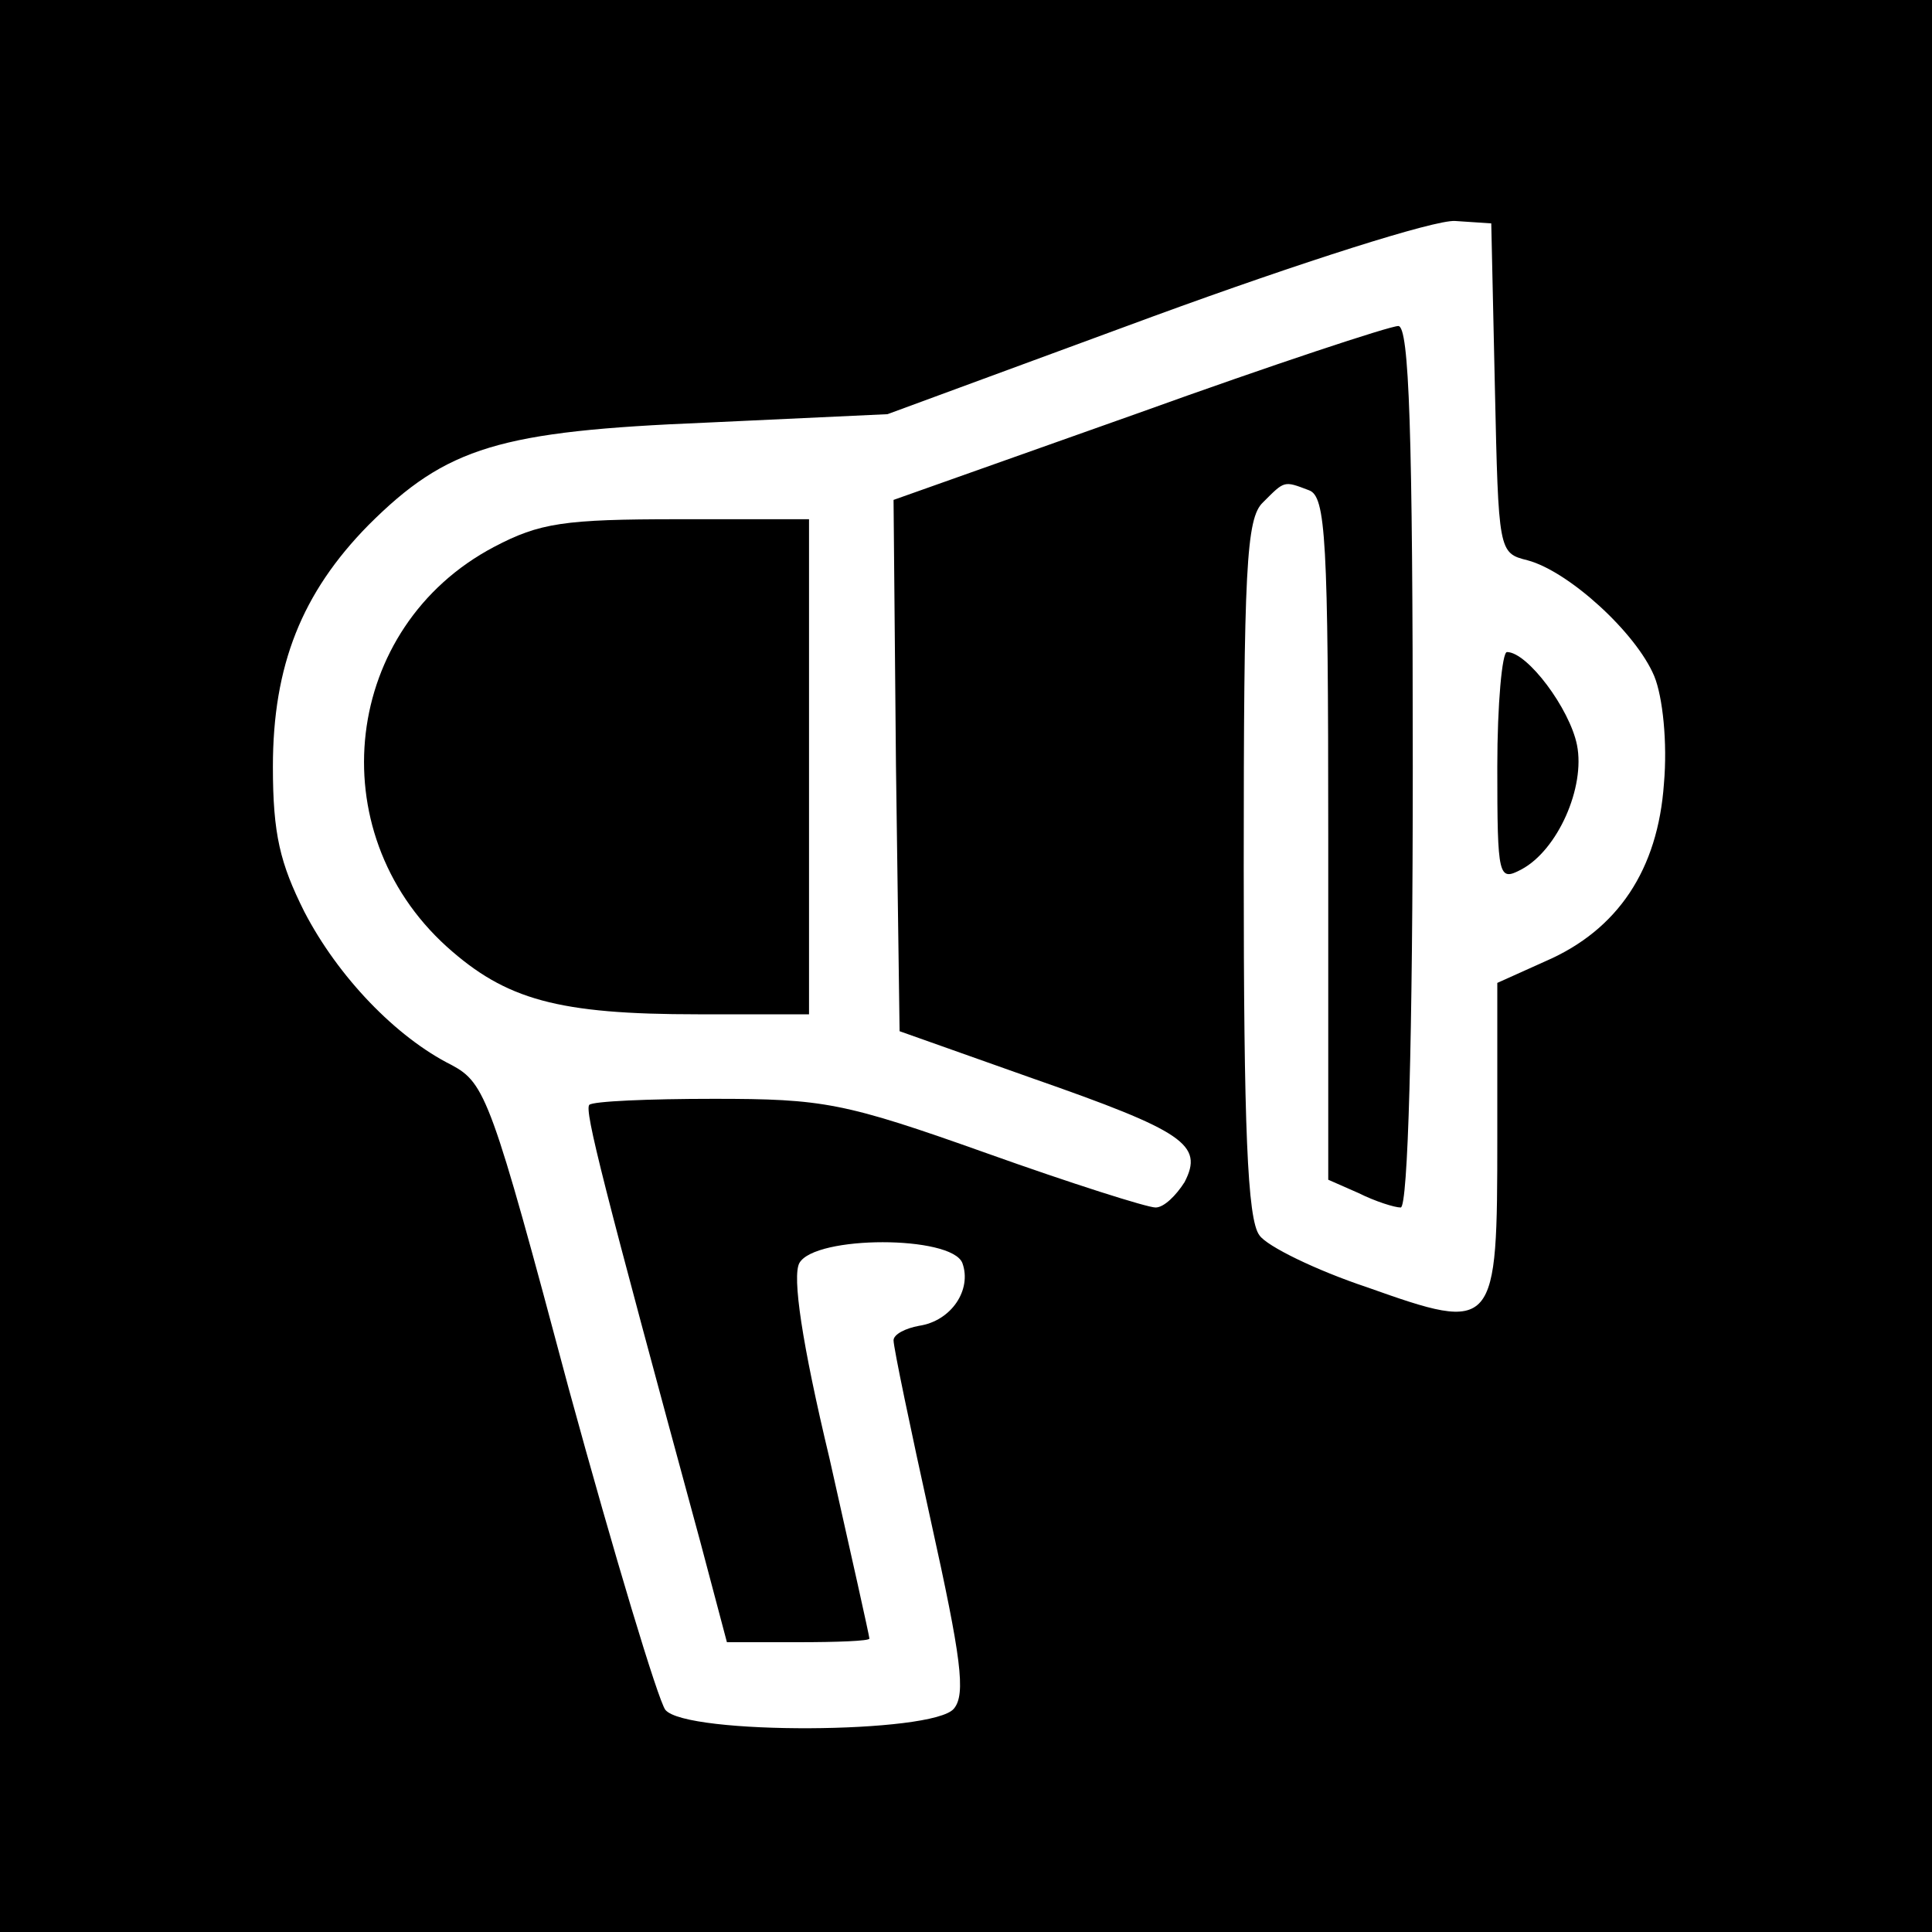
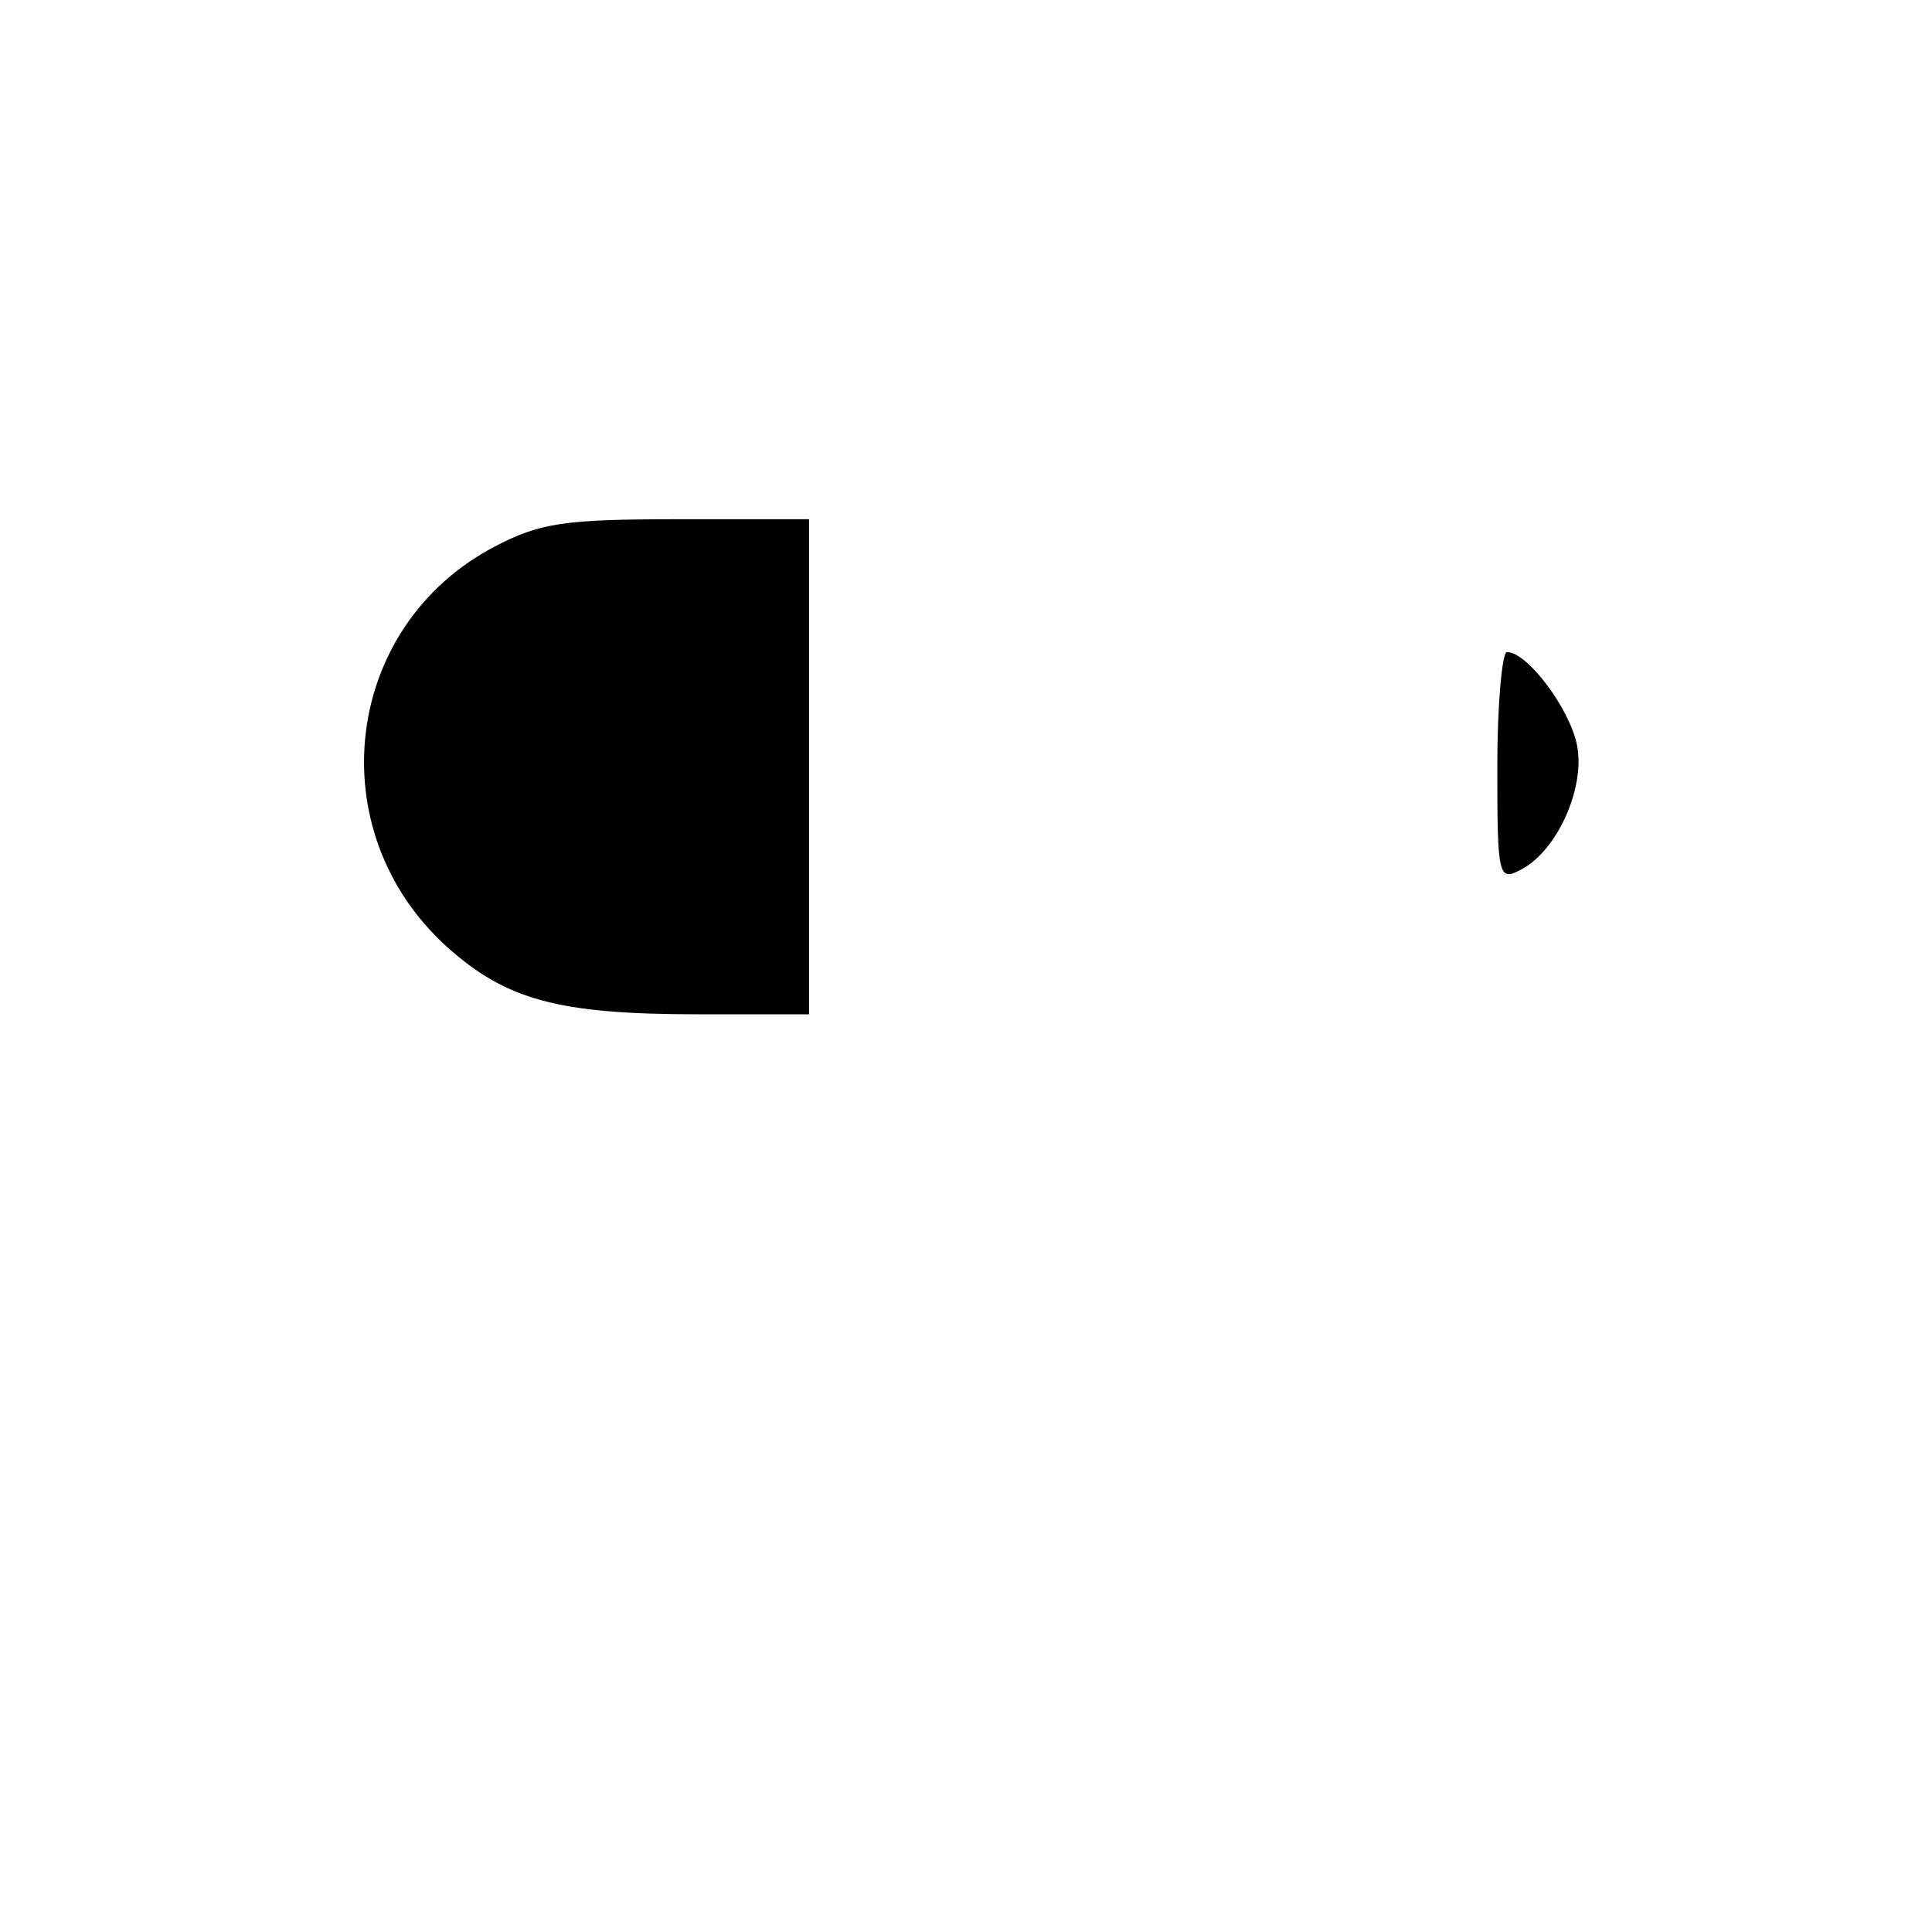
<svg xmlns="http://www.w3.org/2000/svg" version="1.0" width="160pt" height="160pt" viewBox="0 0 160 160" preserveAspectRatio="xMidYMid meet">
  <g transform="translate(0,160) scale(0.1,-0.1)" fill="#000000" stroke="none">
-     <path d="M0 800 l0 -800 800 0 800 0 0 800 0 800 -800 0 -800 0 0 -800z m1238 479 c3 -136 3 -137 27 -143 34 -9 90 -60 105 -96 7 -17 11 -55 8 -89 -5 -71 -38 -121 -98 -147 l-40 -18 0 -127 c0 -161 -1 -163 -108 -125 -42 14 -83 34 -89 43 -10 13 -13 90 -13 304 0 248 2 290 16 303 18 18 17 18 38 10 14 -5 16 -40 16 -288 l0 -283 25 -11 c14 -7 30 -12 35 -12 6 0 10 140 10 365 0 278 -3 365 -12 365 -7 0 -104 -32 -215 -72 l-203 -72 2 -220 3 -220 110 -39 c126 -44 142 -55 126 -86 -7 -11 -17 -21 -24 -21 -7 0 -70 20 -140 45 -118 42 -135 45 -226 45 -54 0 -100 -2 -103 -5 -4 -5 11 -64 92 -362 l22 -83 59 0 c32 0 59 1 59 3 0 2 -15 69 -33 149 -23 96 -31 151 -25 162 13 23 126 23 135 0 8 -22 -9 -48 -36 -52 -11 -2 -21 -7 -21 -12 0 -6 14 -73 31 -150 25 -113 29 -143 19 -155 -17 -21 -222 -22 -239 -1 -6 8 -42 127 -80 266 -64 240 -69 253 -97 268 -46 23 -94 73 -122 127 -20 40 -26 64 -26 120 0 84 24 144 79 200 65 65 109 78 280 85 l150 7 220 81 c123 45 233 80 250 79 l30 -2 3 -136z" />
    <path d="M409 1147 c-125 -66 -145 -235 -39 -331 49 -44 92 -56 208 -56 l92 0 0 205 0 205 -108 0 c-95 0 -115 -3 -153 -23z" />
-     <path d="M1240 965 c0 -92 1 -95 20 -85 30 16 53 68 46 103 -6 30 -41 77 -58 77 -4 0 -8 -43 -8 -95z" />
+     <path d="M1240 965 c0 -92 1 -95 20 -85 30 16 53 68 46 103 -6 30 -41 77 -58 77 -4 0 -8 -43 -8 -95" />
  </g>
</svg>